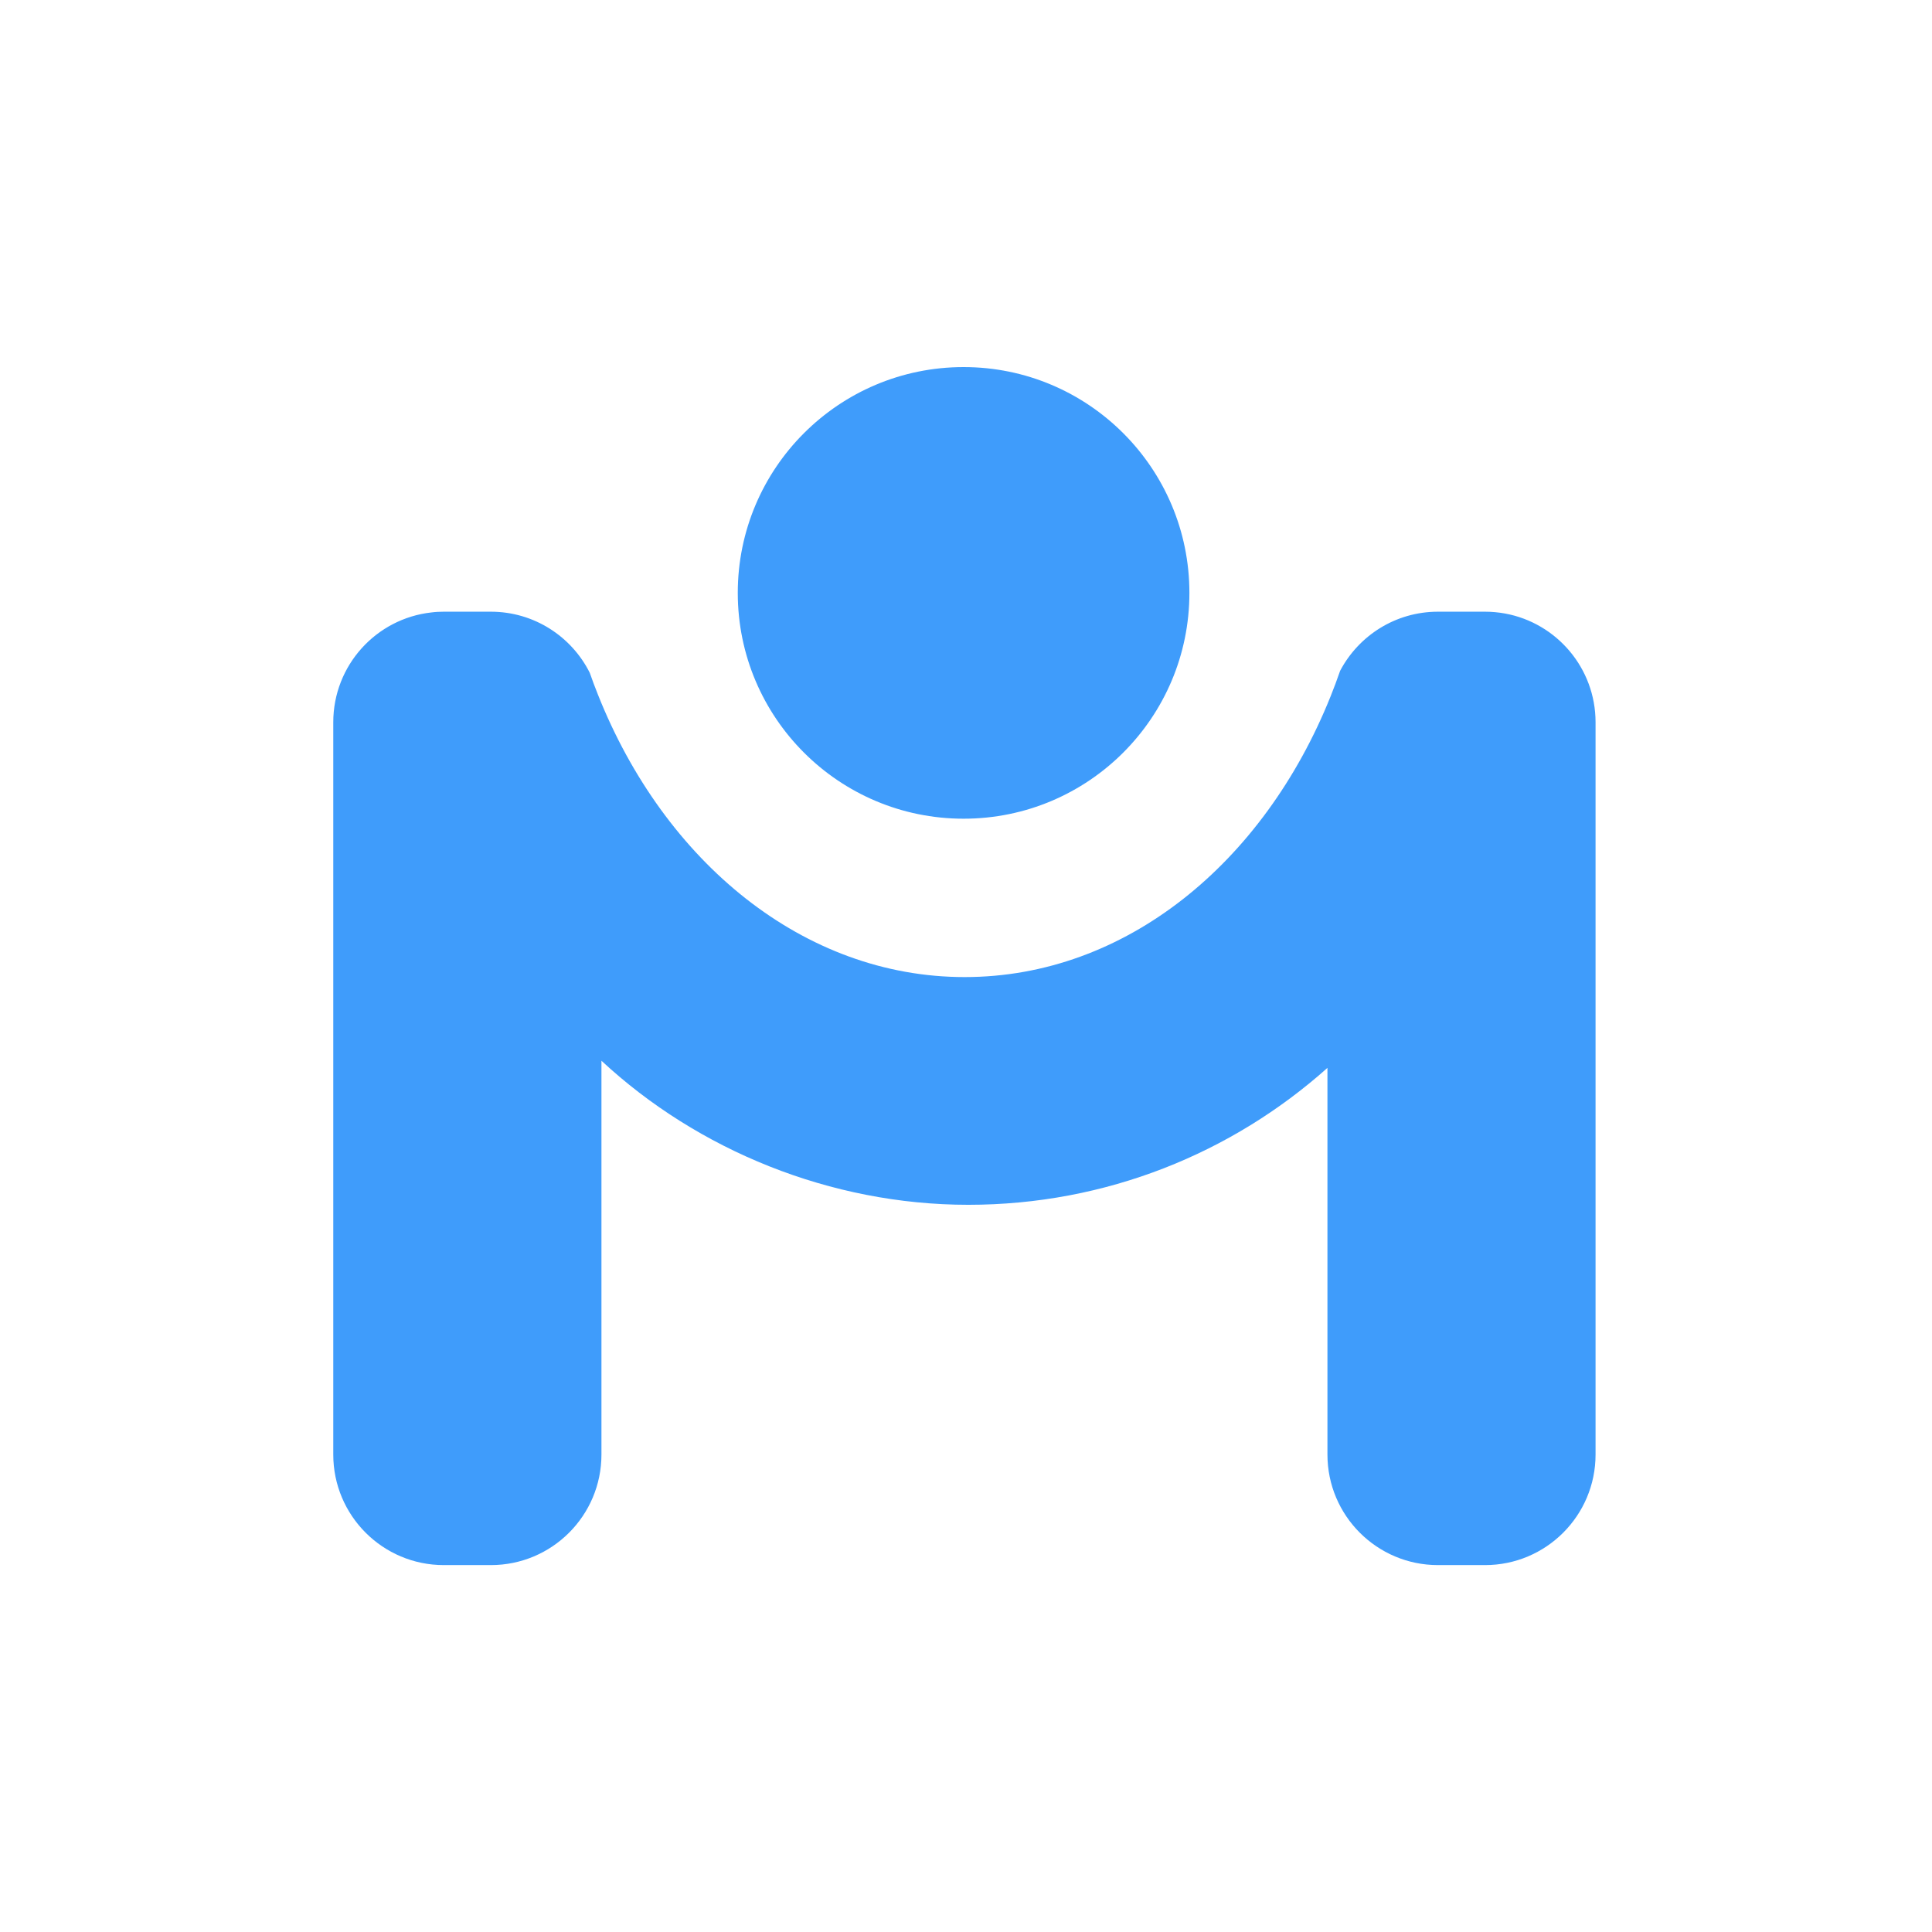
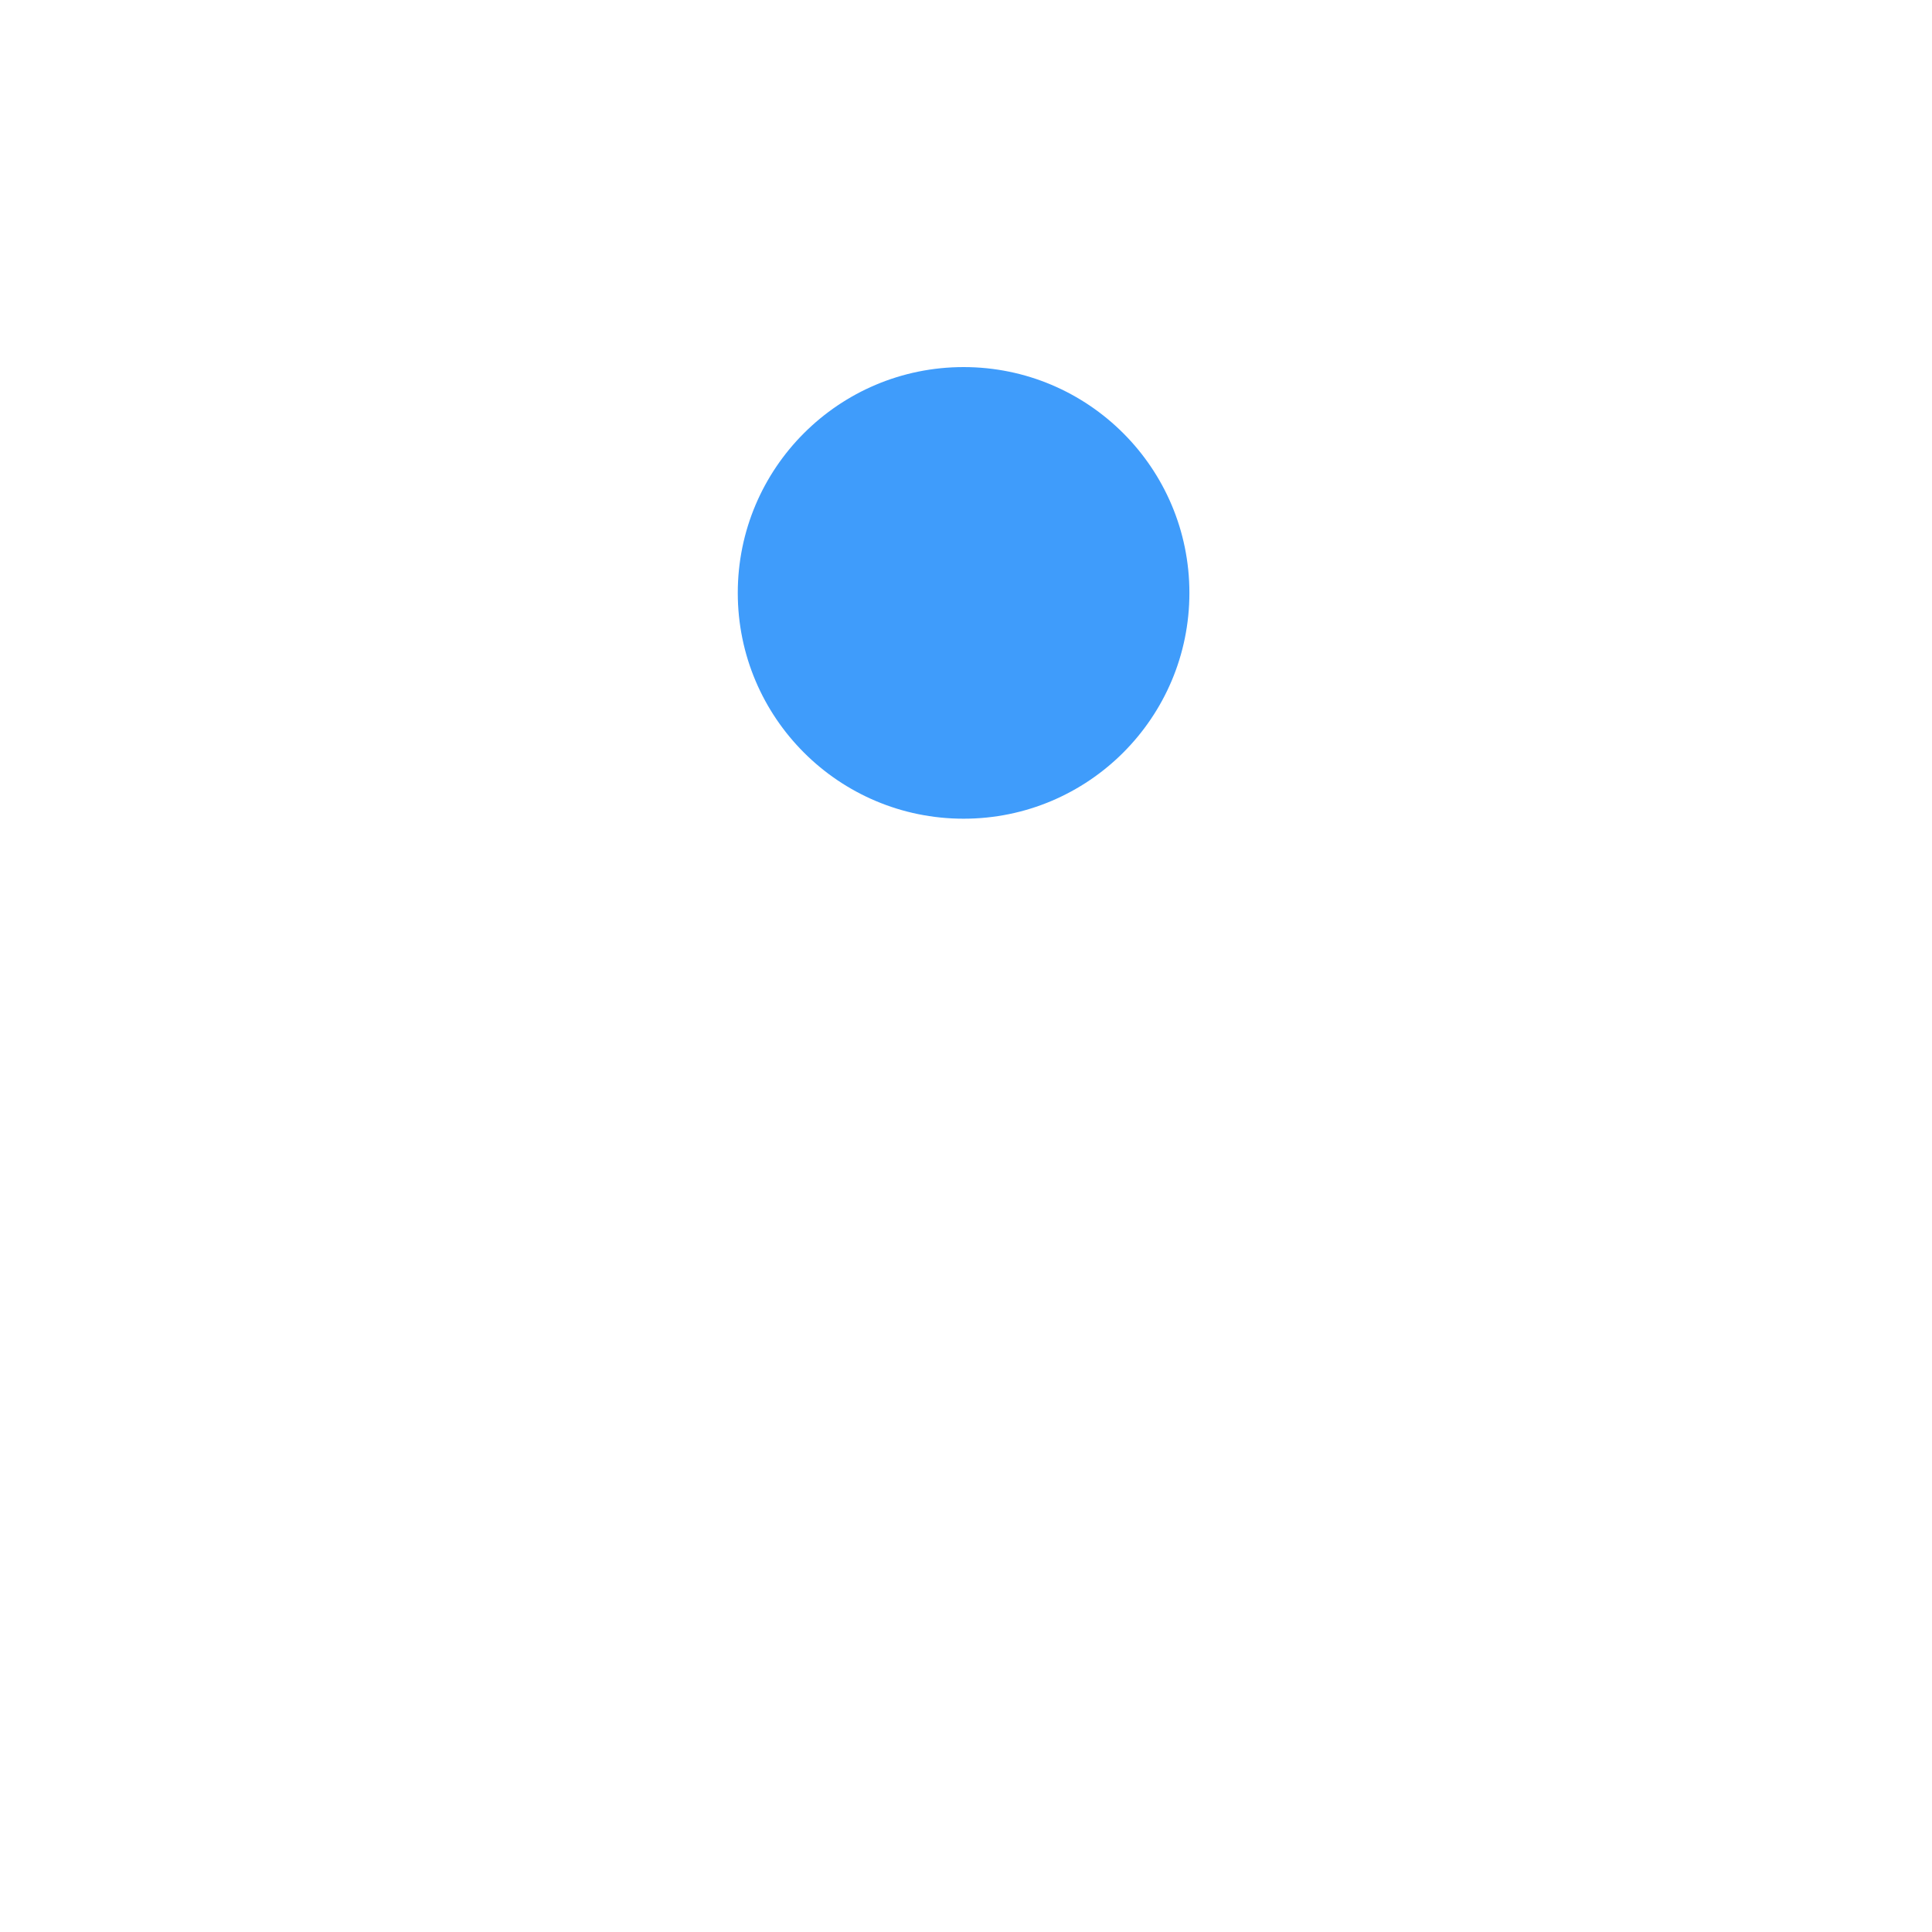
<svg xmlns="http://www.w3.org/2000/svg" width="400" height="400" viewBox="0 0 400 400" fill="none">
-   <path d="M330.343 149.543V301.152C330.343 313.789 320.096 324.036 307.459 324.036H297.718C285.08 324.036 274.834 313.789 274.834 301.152V221.092C255.092 238.716 229.038 249.441 200.484 249.441C171.931 249.441 144.442 238.129 124.523 219.616V301.152C124.523 313.789 114.276 324.036 101.625 324.036H91.884C79.247 324.036 69 313.789 69 301.152V149.543C69 137.753 77.894 128.053 89.343 126.796C90.176 126.687 91.023 126.646 91.884 126.646H101.625C110.588 126.646 118.348 131.796 122.105 139.297C122.638 140.827 123.198 142.33 123.799 143.819C137.557 178.452 166.384 202.293 199.719 202.293C233.055 202.293 261.636 178.644 275.462 144.229C276.173 142.48 276.828 140.69 277.457 138.887C281.296 131.605 288.919 126.646 297.718 126.646H307.459C308.893 126.646 310.287 126.782 311.64 127.028C322.282 128.995 330.343 138.327 330.343 149.543Z" fill="#3F9CFB" />
  <path d="M199.501 169.504C225.321 169.504 246.253 148.572 246.253 122.752C246.253 96.931 225.321 76 199.501 76C173.681 76 152.749 96.931 152.749 122.752C152.749 148.572 173.681 169.504 199.501 169.504Z" fill="#3F9CFB" />
</svg>